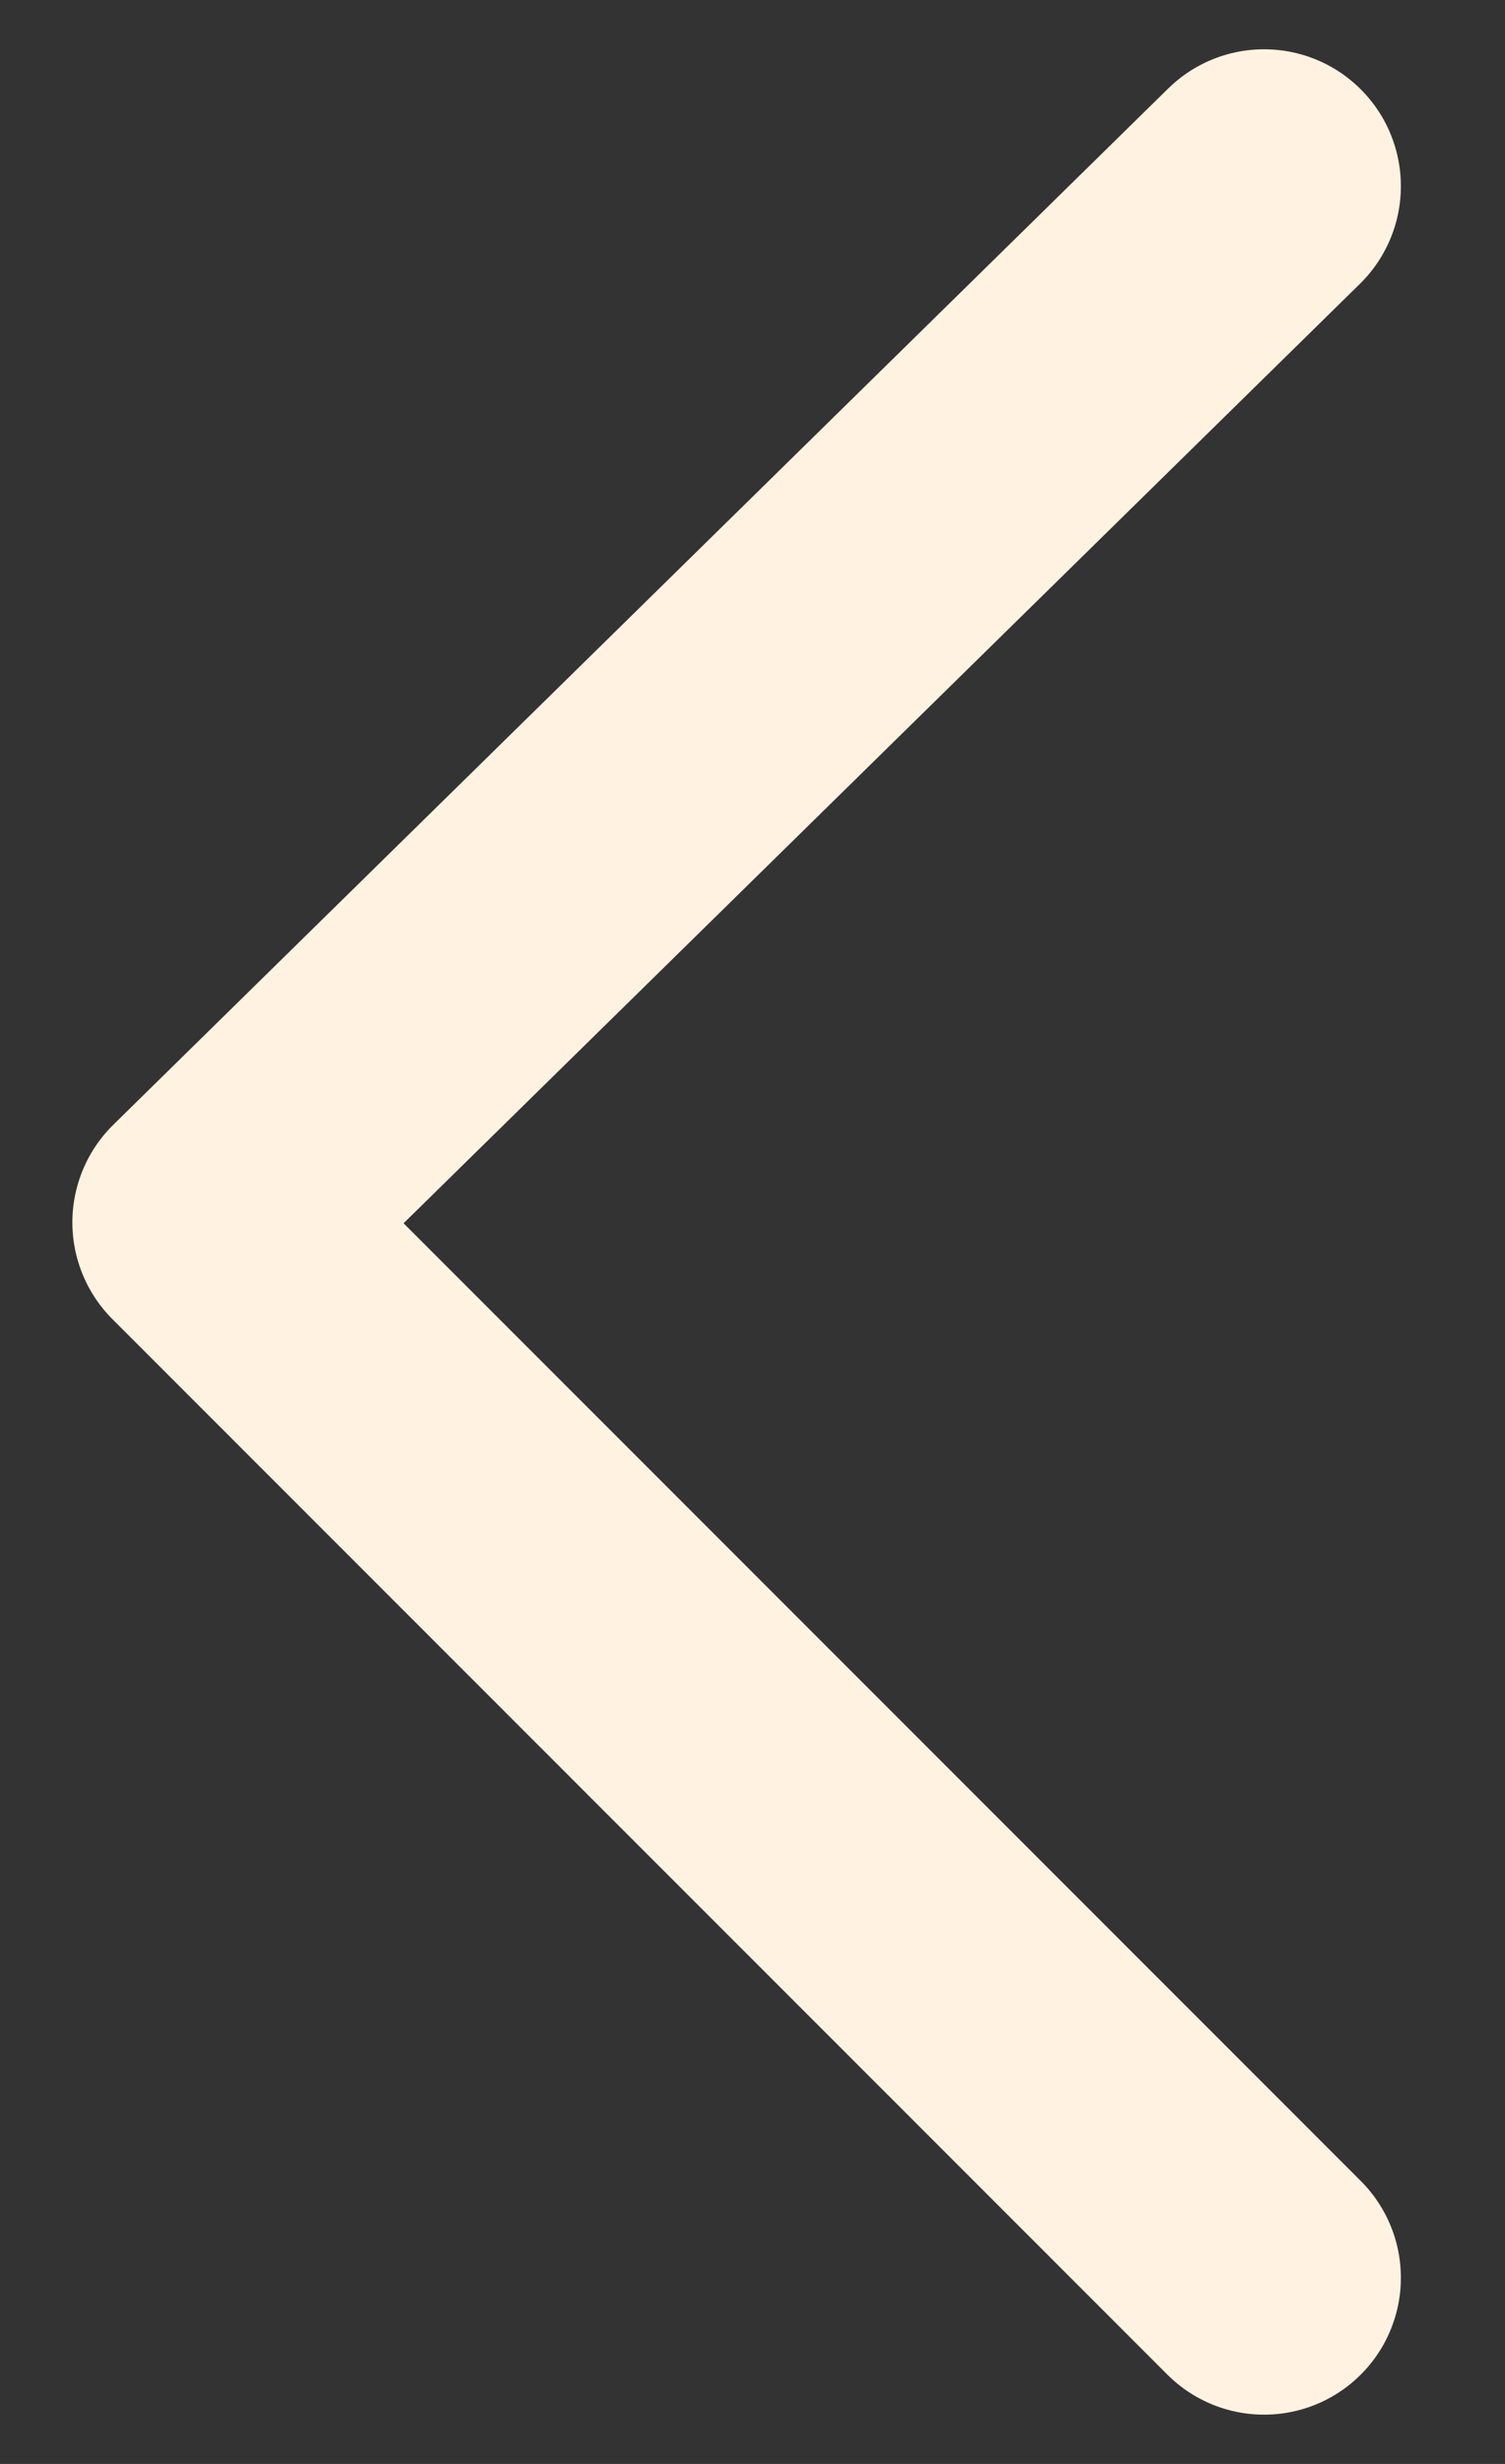
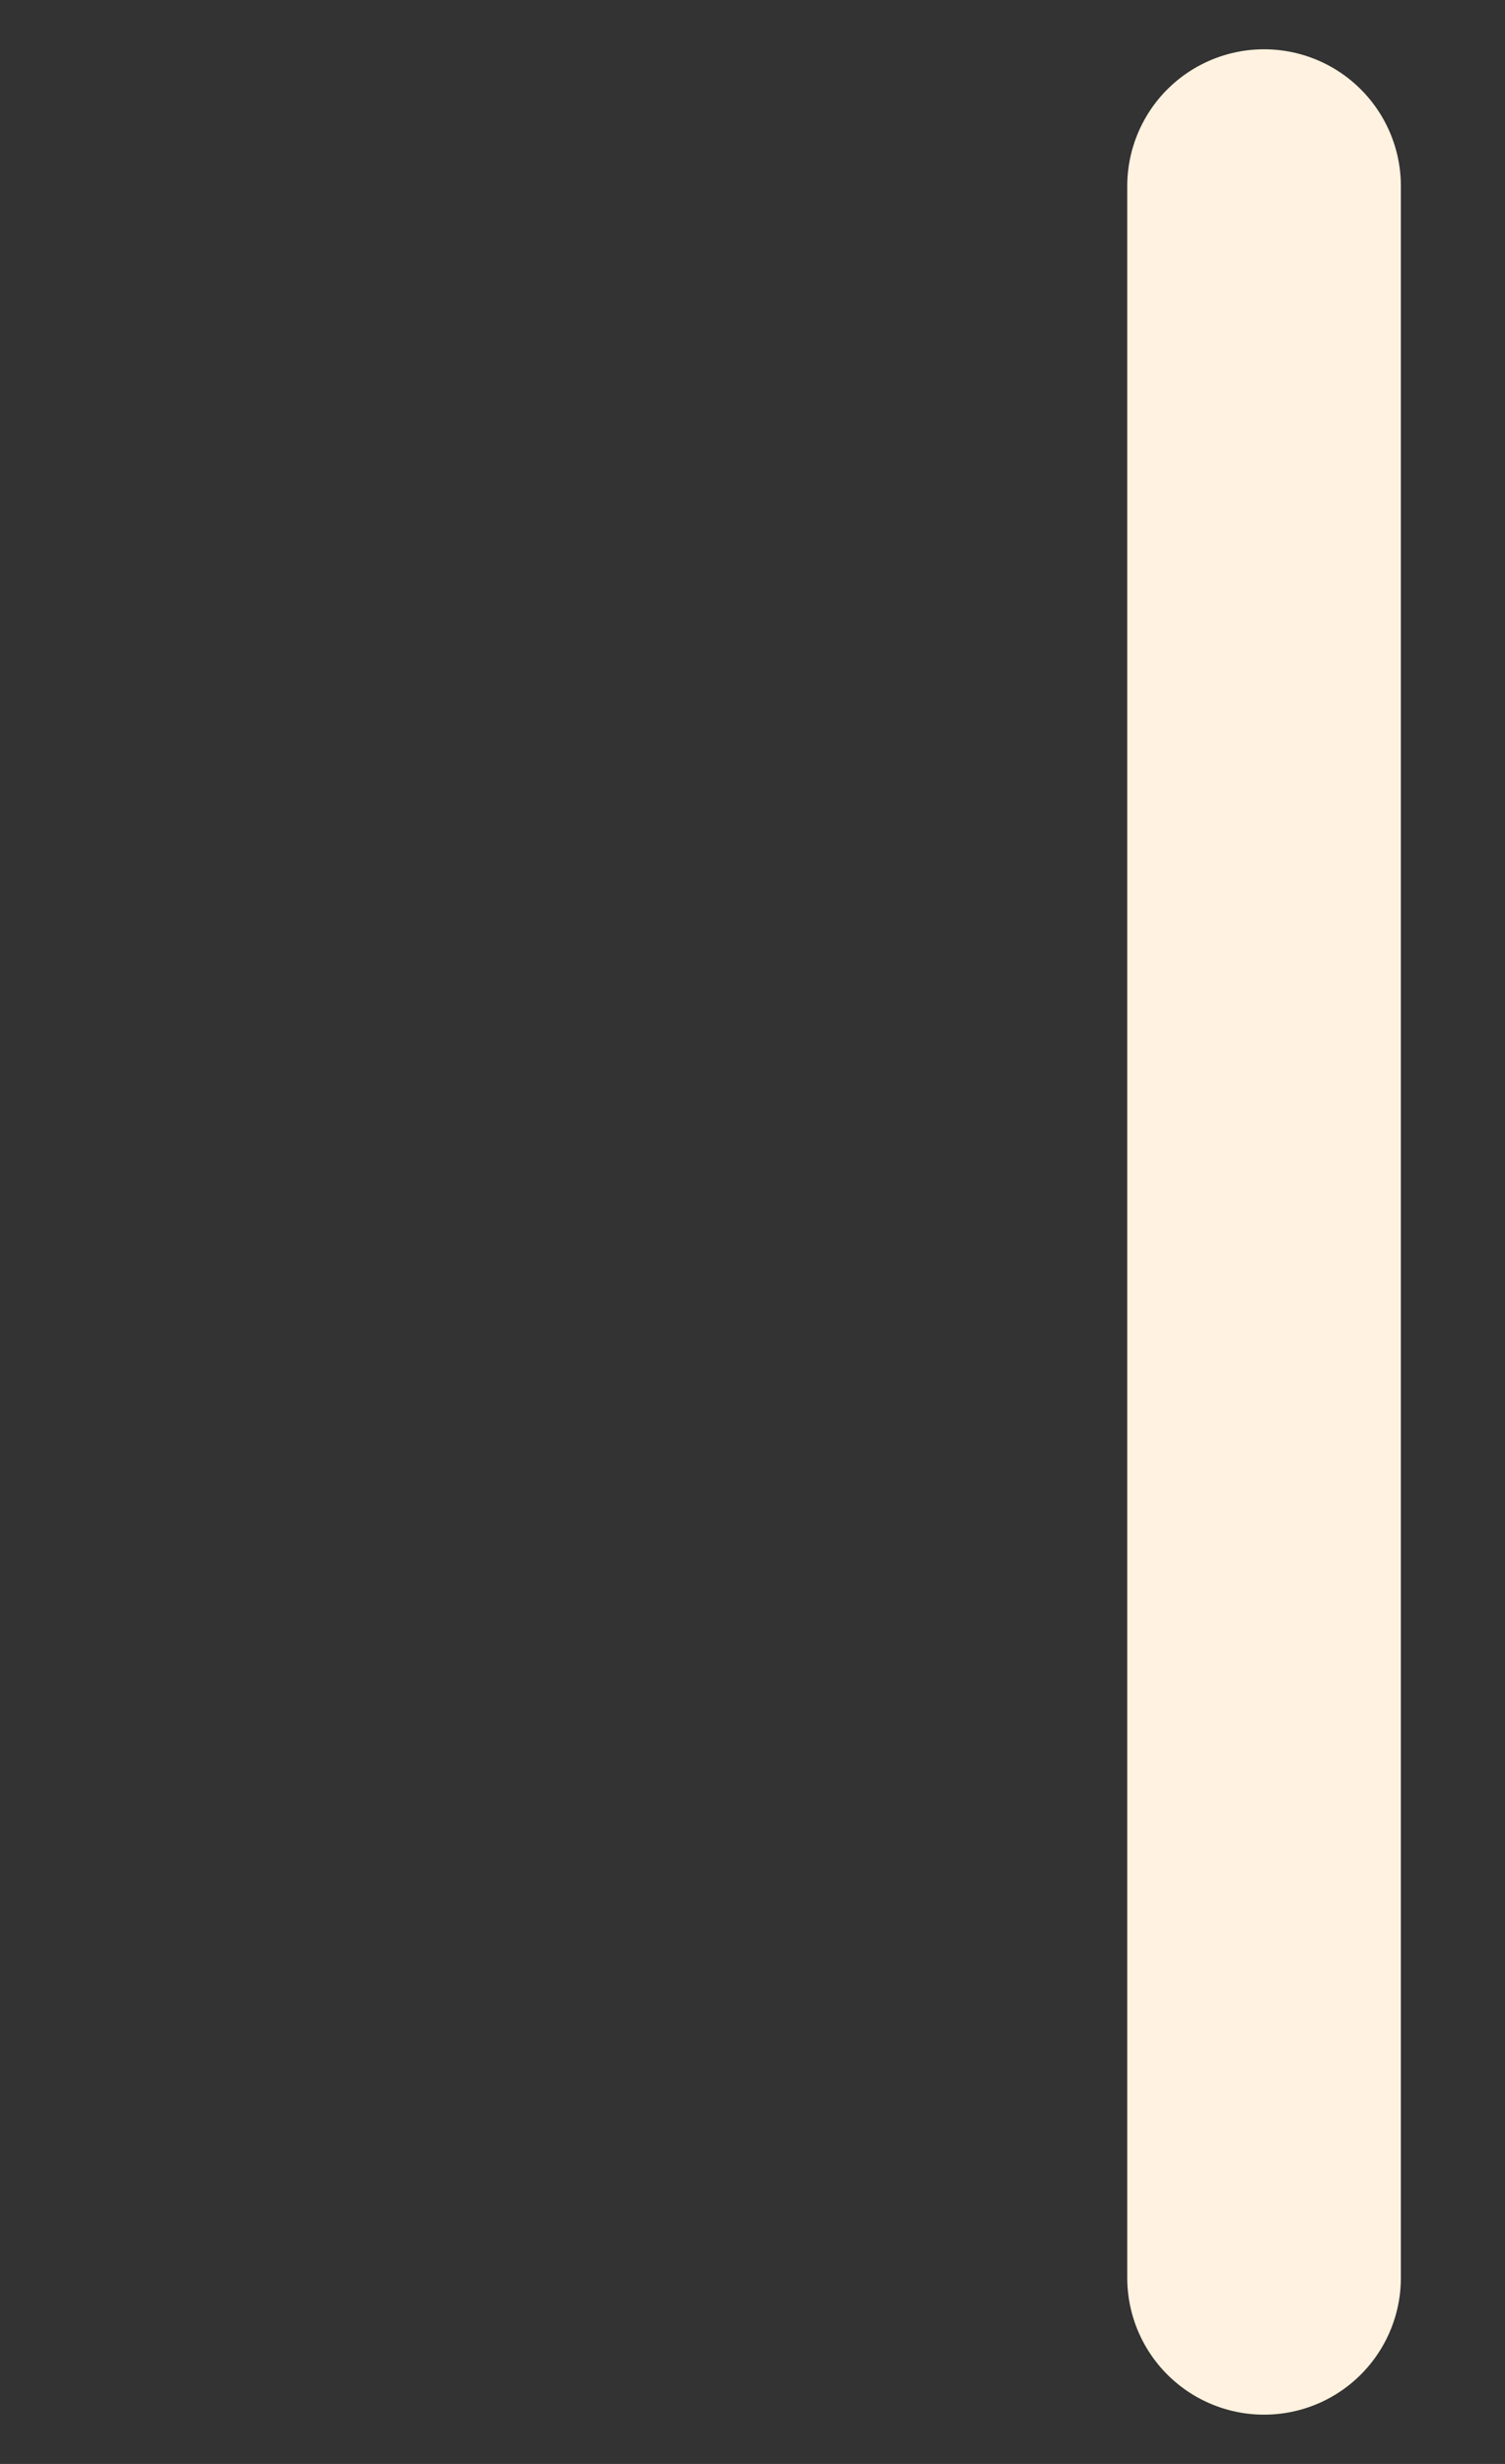
<svg xmlns="http://www.w3.org/2000/svg" width="11" height="18" viewBox="0 0 11 18" fill="none">
  <rect x="0" y="0" width="11" height="18" fill="#333333" stroke="none" />
-   <path d="M9.239 1.36L1.529 8.93L9.239 16.64" stroke="#FFF2E0" stroke-width="2" stroke-linecap="round" stroke-linejoin="round" />
+   <path d="M9.239 1.36L9.239 16.64" stroke="#FFF2E0" stroke-width="2" stroke-linecap="round" stroke-linejoin="round" />
</svg>